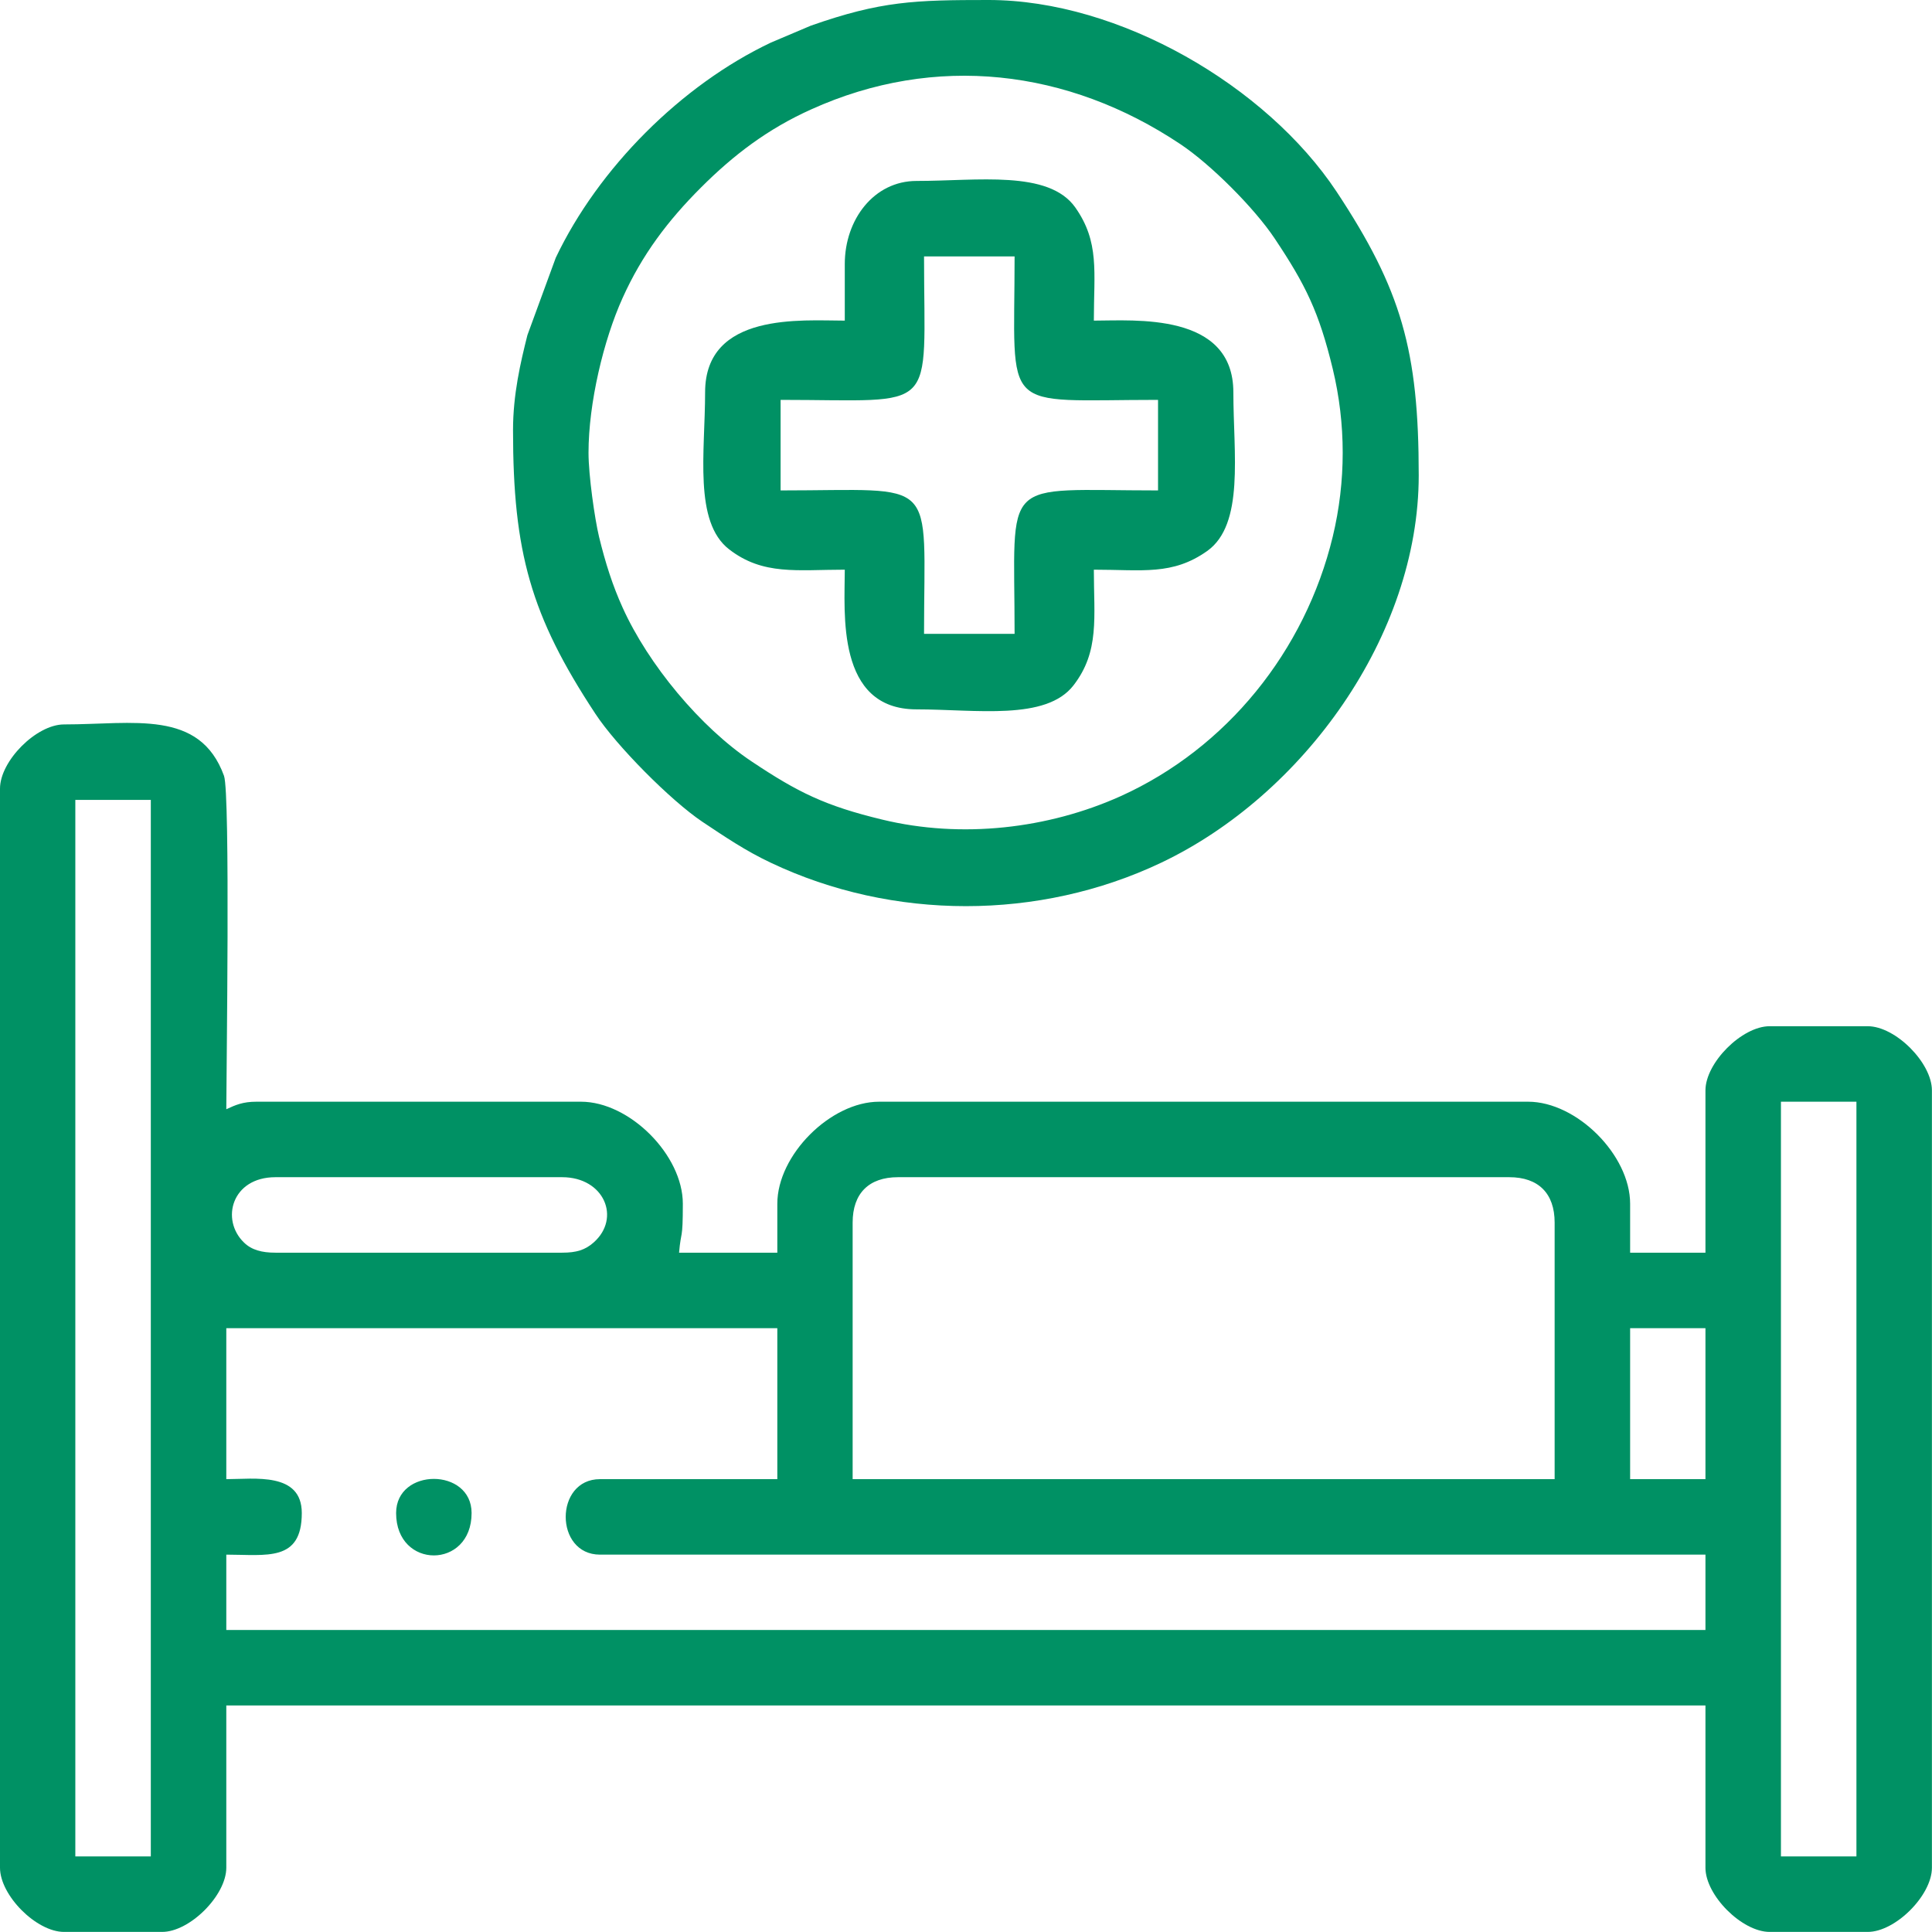
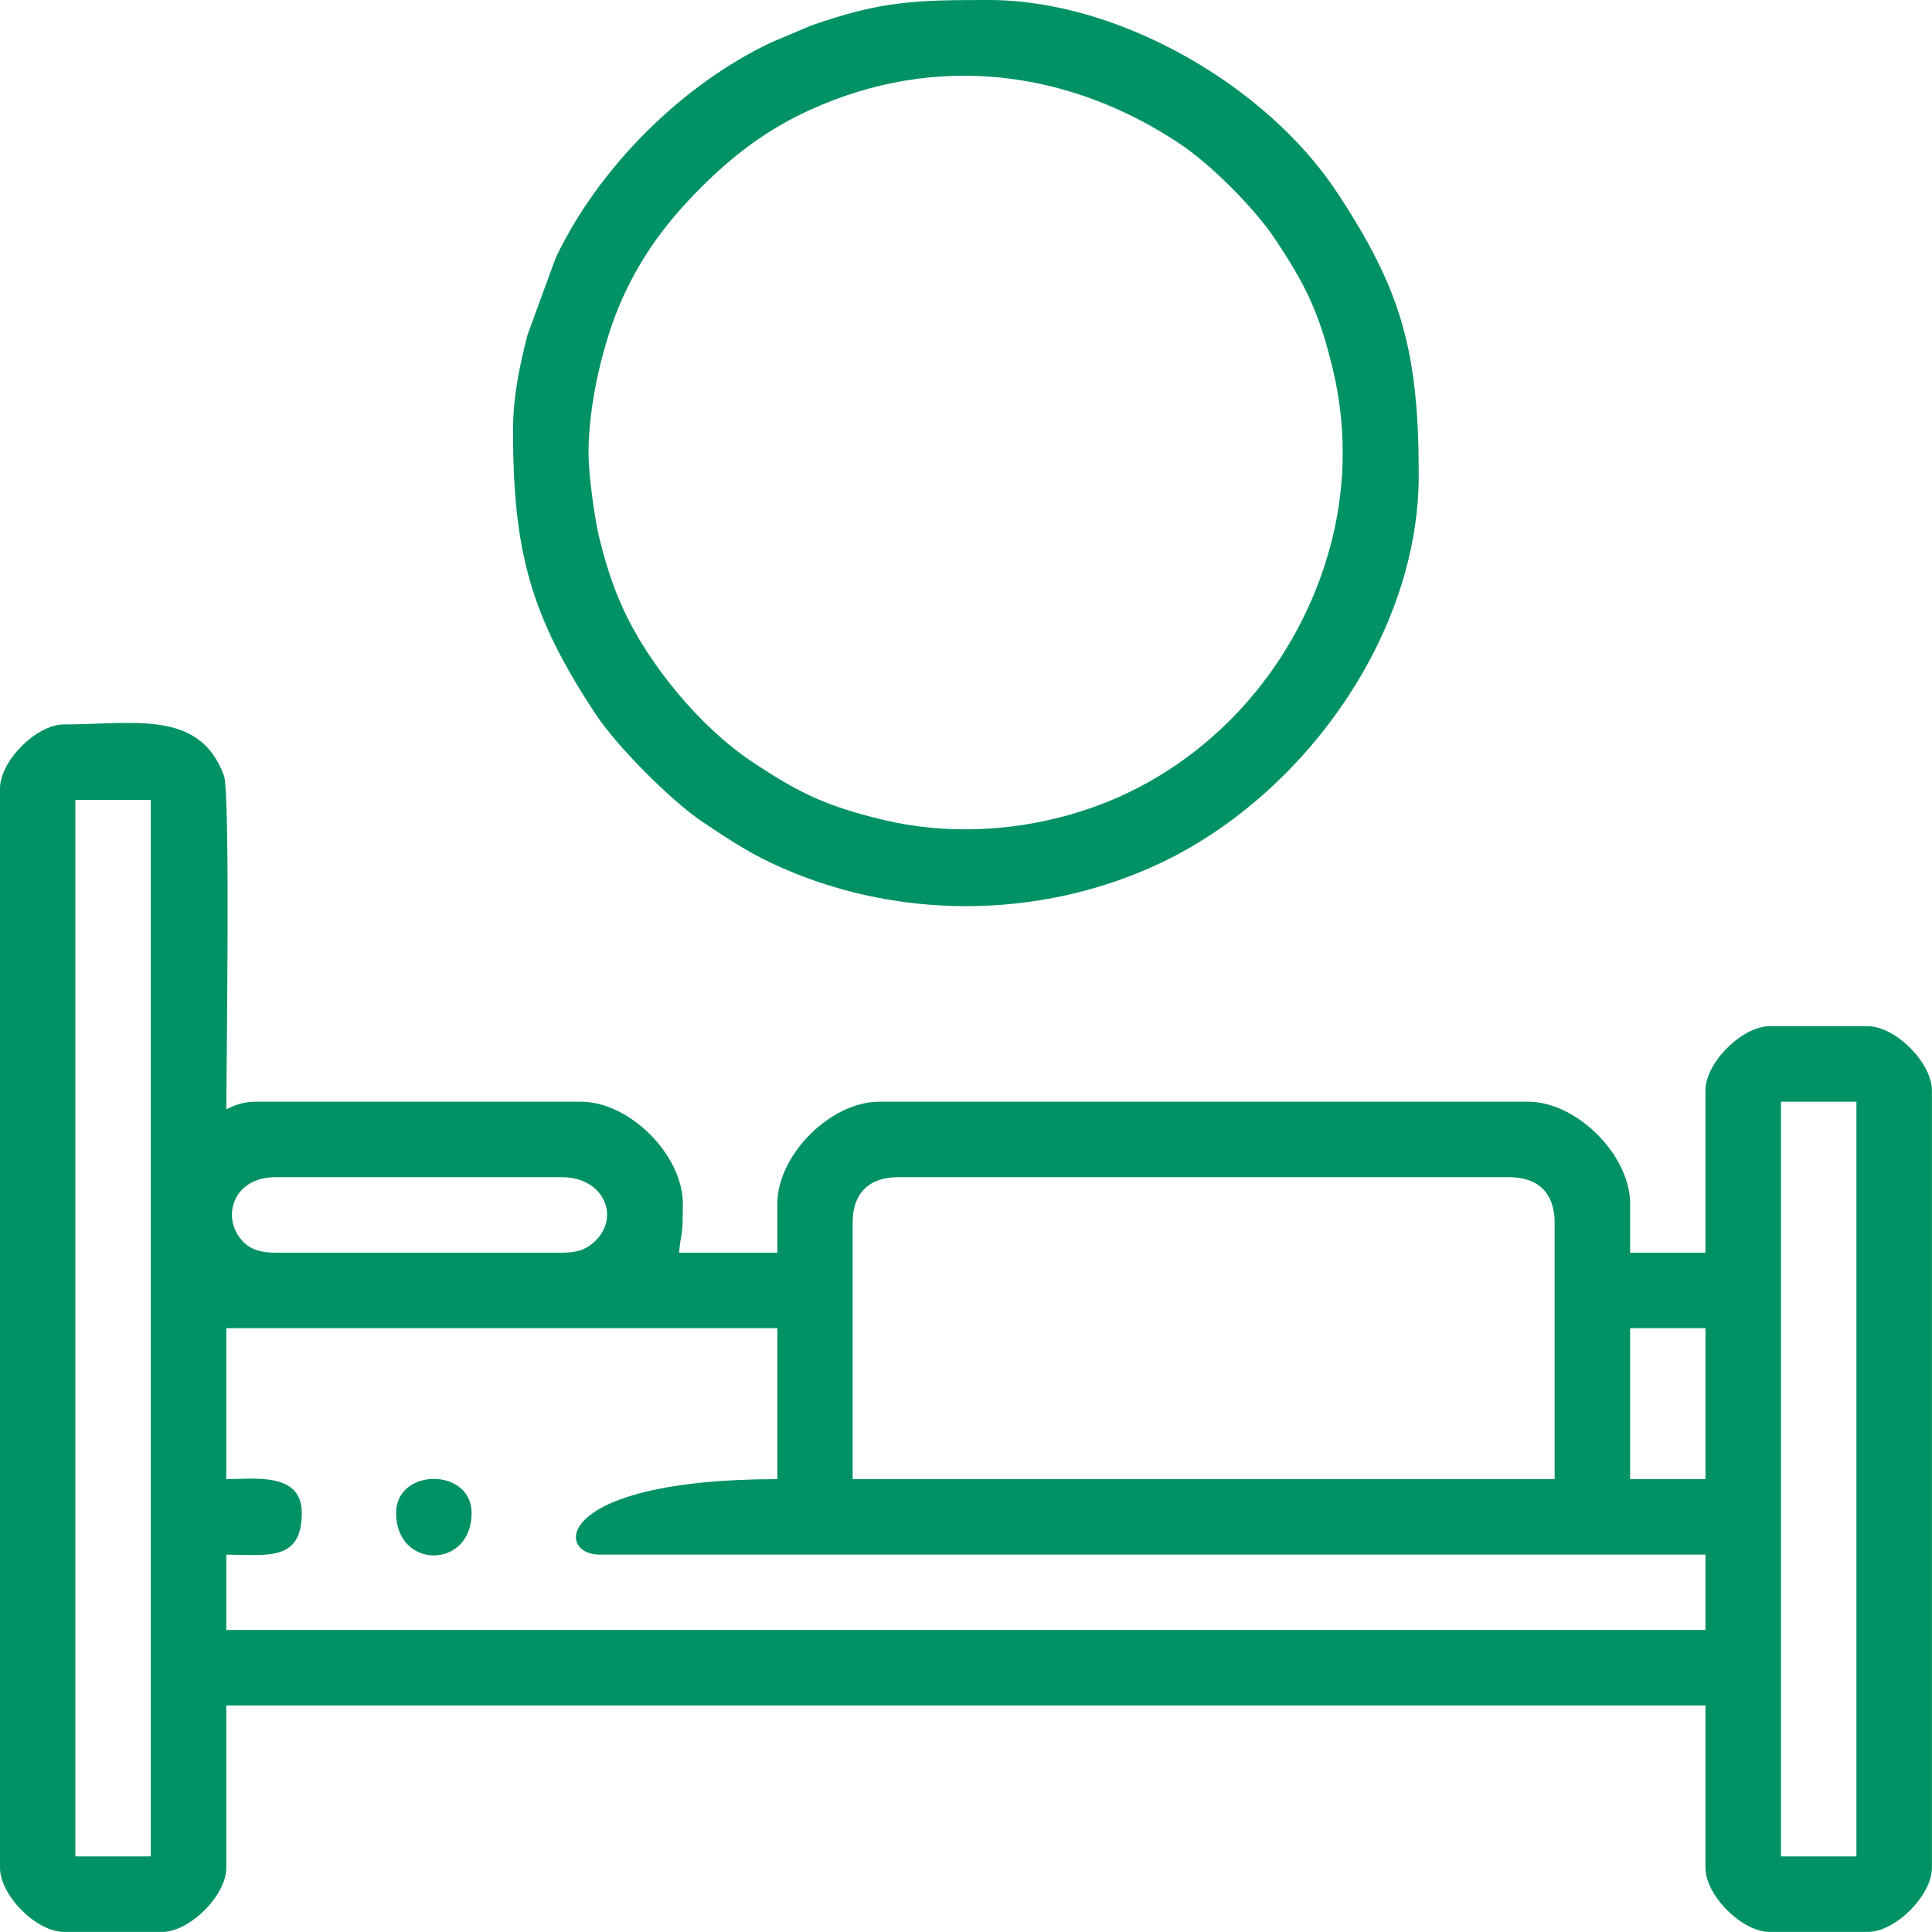
<svg xmlns="http://www.w3.org/2000/svg" width="117.985" height="117.985" viewBox="0 0 117.985 117.985" fill="none">
  <desc>
			Created with Pixso.
	</desc>
  <defs />
-   <path id="path" d="M24.19 92.4C24.19 95.85 28.8 95.85 28.8 92.4C28.8 89.62 24.19 89.62 24.19 92.4ZM108.76 67.28L113.37 67.28L113.37 113.37L108.76 113.37L108.76 67.28ZM35.94 27.65C35.94 24.62 36.86 20.76 38.02 18.2C39.21 15.55 40.8 13.46 42.8 11.46C44.8 9.46 46.89 7.87 49.54 6.68C57.12 3.25 65.22 4.22 72.08 8.8C73.93 10.03 76.6 12.7 77.84 14.56C79.73 17.39 80.55 19.05 81.39 22.53C82.2 25.89 82.2 29.4 81.39 32.77C79.7 39.77 74.9 45.7 68.44 48.62C64.02 50.61 58.73 51.23 53.87 50.05C50.39 49.21 48.73 48.39 45.9 46.5C42.77 44.41 39.59 40.58 38.02 37.1C37.41 35.75 36.98 34.41 36.58 32.77C36.32 31.68 35.94 29.03 35.94 27.65ZM31.33 26.27C31.33 33.71 32.41 37.6 36.36 43.59C37.64 45.54 40.96 48.89 42.9 50.19C44.27 51.1 45.51 51.95 47.08 52.69C54.52 56.22 63.46 56.22 70.9 52.69C79.58 48.57 86.64 38.81 86.64 29.03C86.64 21.4 85.58 17.69 81.62 11.7C77.34 5.25 68.36 0 60.37 0C55.87 0 53.8 0.06 49.51 1.57L47.08 2.6C41.61 5.19 36.54 10.27 33.94 15.74L32.21 20.46C31.79 22.13 31.33 24.08 31.33 26.27ZM4.6 48.85L9.21 48.85L9.21 113.37L4.6 113.37L4.6 48.85ZM99.55 81.11L104.15 81.11L104.15 90.33L99.55 90.33L99.55 81.11ZM52.07 74.66C52.07 72.88 53.06 71.89 54.84 71.89L92.17 71.89C93.95 71.89 94.94 72.88 94.94 74.66L94.94 90.33L52.07 90.33L52.07 74.66ZM13.82 81.11L47.47 81.11L47.47 90.33L36.64 90.33C33.85 90.33 33.85 94.94 36.64 94.94L104.15 94.94L104.15 99.54L13.82 99.54L13.82 94.94C16.28 94.94 18.43 95.4 18.43 92.4C18.43 89.88 15.53 90.33 13.82 90.33L13.82 81.11ZM16.82 71.89L34.33 71.89C36.9 71.89 37.94 74.39 36.25 75.88C35.74 76.33 35.21 76.5 34.33 76.5L16.82 76.5C15.98 76.5 15.36 76.33 14.9 75.88C13.46 74.49 14.15 71.89 16.82 71.89ZM0 48.16L0 114.06C0 115.75 2.22 117.98 3.91 117.98L9.9 117.98C11.59 117.98 13.82 115.75 13.82 114.06L13.82 104.15L104.15 104.15L104.15 114.06C104.15 115.75 106.38 117.98 108.07 117.98L114.06 117.98C115.75 117.98 117.98 115.75 117.98 114.06L117.98 66.59C117.98 64.9 115.75 62.67 114.06 62.67L108.07 62.67C106.38 62.67 104.15 64.9 104.15 66.59L104.15 76.5L99.55 76.5L99.55 73.51C99.55 70.54 96.29 67.28 93.32 67.28L53.69 67.28C50.72 67.28 47.47 70.54 47.47 73.51L47.47 76.5L41.47 76.5C41.59 75.09 41.7 75.83 41.7 73.51C41.7 70.54 38.45 67.28 35.48 67.28L15.66 67.28C14.83 67.28 14.38 67.48 13.82 67.74C13.82 65.75 14.07 48.46 13.68 47.38C12.2 43.3 8.15 44.24 3.91 44.24C2.22 44.24 0 46.47 0 48.16Z" fill="#009164" fill-opacity="1" fill-rule="evenodd" />
-   <path id="path" d="M47.67 24.42C57.43 24.42 56.43 25.42 56.43 15.66L61.96 15.66C61.96 25.42 60.96 24.42 70.72 24.42L70.72 29.95C60.96 29.95 61.96 28.95 61.96 38.71L56.43 38.71C56.43 28.95 57.43 29.95 47.67 29.95L47.67 24.42ZM51.59 16.12L51.59 19.58C48.99 19.58 43.06 19.04 43.06 23.96C43.06 27.6 42.35 31.87 44.53 33.55C46.6 35.15 48.68 34.79 51.59 34.79C51.59 37.39 51.04 43.32 55.97 43.32C59.61 43.32 63.88 44.03 65.56 41.85C67.16 39.78 66.8 37.7 66.8 34.79C69.77 34.79 71.6 35.15 73.72 33.65C76.01 32.02 75.32 27.7 75.32 23.96C75.32 19.05 69.26 19.58 66.8 19.58C66.8 16.61 67.16 14.78 65.66 12.66C64.03 10.37 59.7 11.05 55.97 11.05C53.37 11.05 51.59 13.41 51.59 16.12Z" fill="#009164" fill-opacity="1" fill-rule="evenodd" />
+   <path id="path" d="M24.19 92.4C24.19 95.85 28.8 95.85 28.8 92.4C28.8 89.62 24.19 89.62 24.19 92.4ZM108.76 67.28L113.37 67.28L113.37 113.37L108.76 113.37L108.76 67.28ZM35.94 27.65C35.94 24.62 36.86 20.76 38.02 18.2C39.21 15.55 40.8 13.46 42.8 11.46C44.8 9.46 46.89 7.87 49.54 6.68C57.12 3.25 65.22 4.22 72.08 8.8C73.93 10.03 76.6 12.7 77.84 14.56C79.73 17.39 80.55 19.05 81.39 22.53C82.2 25.89 82.2 29.4 81.39 32.77C79.7 39.77 74.9 45.7 68.44 48.62C64.02 50.61 58.73 51.23 53.87 50.05C50.39 49.21 48.73 48.39 45.9 46.5C42.77 44.41 39.59 40.58 38.02 37.1C37.41 35.75 36.98 34.41 36.58 32.77C36.32 31.68 35.94 29.03 35.94 27.65ZM31.33 26.27C31.33 33.71 32.41 37.6 36.36 43.59C37.64 45.54 40.96 48.89 42.9 50.19C44.27 51.1 45.51 51.95 47.08 52.69C54.52 56.22 63.46 56.22 70.9 52.69C79.58 48.57 86.64 38.81 86.64 29.03C86.64 21.4 85.58 17.69 81.62 11.7C77.34 5.25 68.36 0 60.37 0C55.87 0 53.8 0.06 49.51 1.57L47.08 2.6C41.61 5.19 36.54 10.27 33.94 15.74L32.21 20.46C31.79 22.13 31.33 24.08 31.33 26.27ZM4.6 48.85L9.21 48.85L9.21 113.37L4.6 113.37L4.6 48.85ZM99.55 81.11L104.15 81.11L104.15 90.33L99.55 90.33L99.55 81.11ZM52.07 74.66C52.07 72.88 53.06 71.89 54.84 71.89L92.17 71.89C93.95 71.89 94.94 72.88 94.94 74.66L94.94 90.33L52.07 90.33L52.07 74.66ZM13.82 81.11L47.47 81.11L47.47 90.33C33.85 90.33 33.85 94.94 36.64 94.94L104.15 94.94L104.15 99.54L13.82 99.54L13.82 94.94C16.28 94.94 18.43 95.4 18.43 92.4C18.43 89.88 15.53 90.33 13.82 90.33L13.82 81.11ZM16.82 71.89L34.33 71.89C36.9 71.89 37.94 74.39 36.25 75.88C35.74 76.33 35.21 76.5 34.33 76.5L16.82 76.5C15.98 76.5 15.36 76.33 14.9 75.88C13.46 74.49 14.15 71.89 16.82 71.89ZM0 48.16L0 114.06C0 115.75 2.22 117.98 3.91 117.98L9.9 117.98C11.59 117.98 13.82 115.75 13.82 114.06L13.82 104.15L104.15 104.15L104.15 114.06C104.15 115.75 106.38 117.98 108.07 117.98L114.06 117.98C115.75 117.98 117.98 115.75 117.98 114.06L117.98 66.59C117.98 64.9 115.75 62.67 114.06 62.67L108.07 62.67C106.38 62.67 104.15 64.9 104.15 66.59L104.15 76.5L99.55 76.5L99.55 73.51C99.55 70.54 96.29 67.28 93.32 67.28L53.69 67.28C50.72 67.28 47.47 70.54 47.47 73.51L47.47 76.5L41.47 76.5C41.59 75.09 41.7 75.83 41.7 73.51C41.7 70.54 38.45 67.28 35.48 67.28L15.66 67.28C14.83 67.28 14.38 67.48 13.82 67.74C13.82 65.75 14.07 48.46 13.68 47.38C12.2 43.3 8.15 44.24 3.91 44.24C2.22 44.24 0 46.47 0 48.16Z" fill="#009164" fill-opacity="1" fill-rule="evenodd" />
</svg>